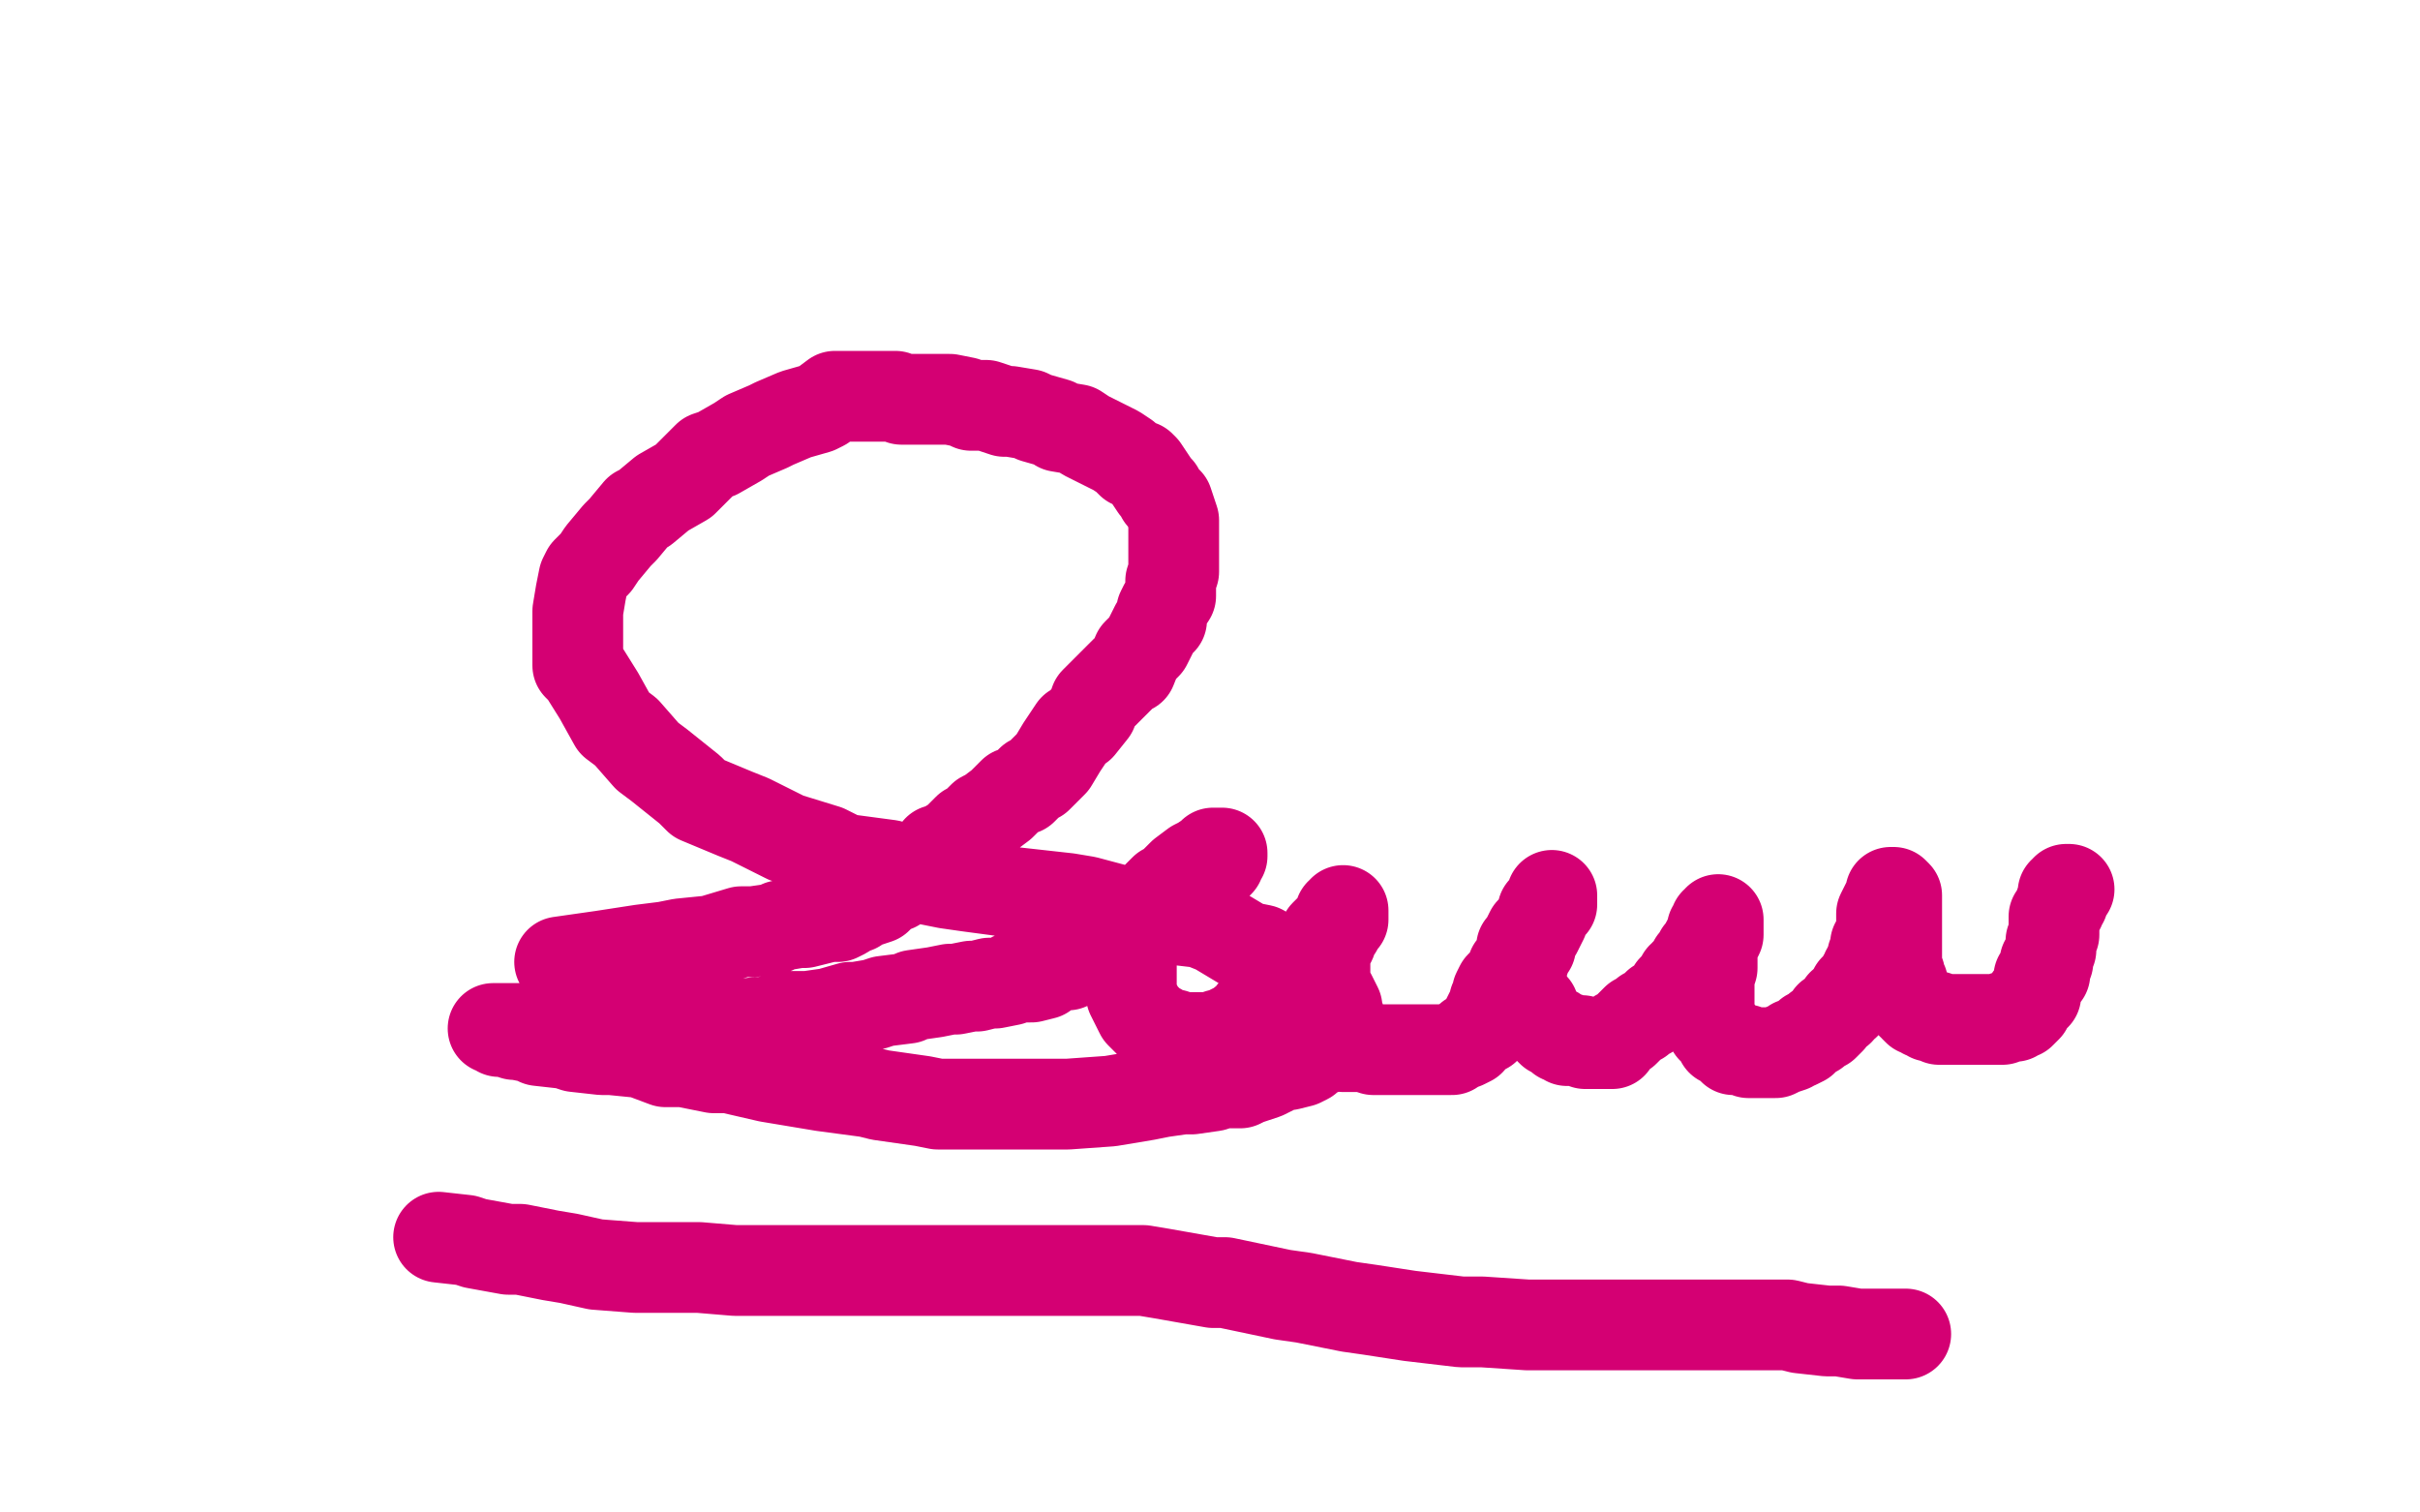
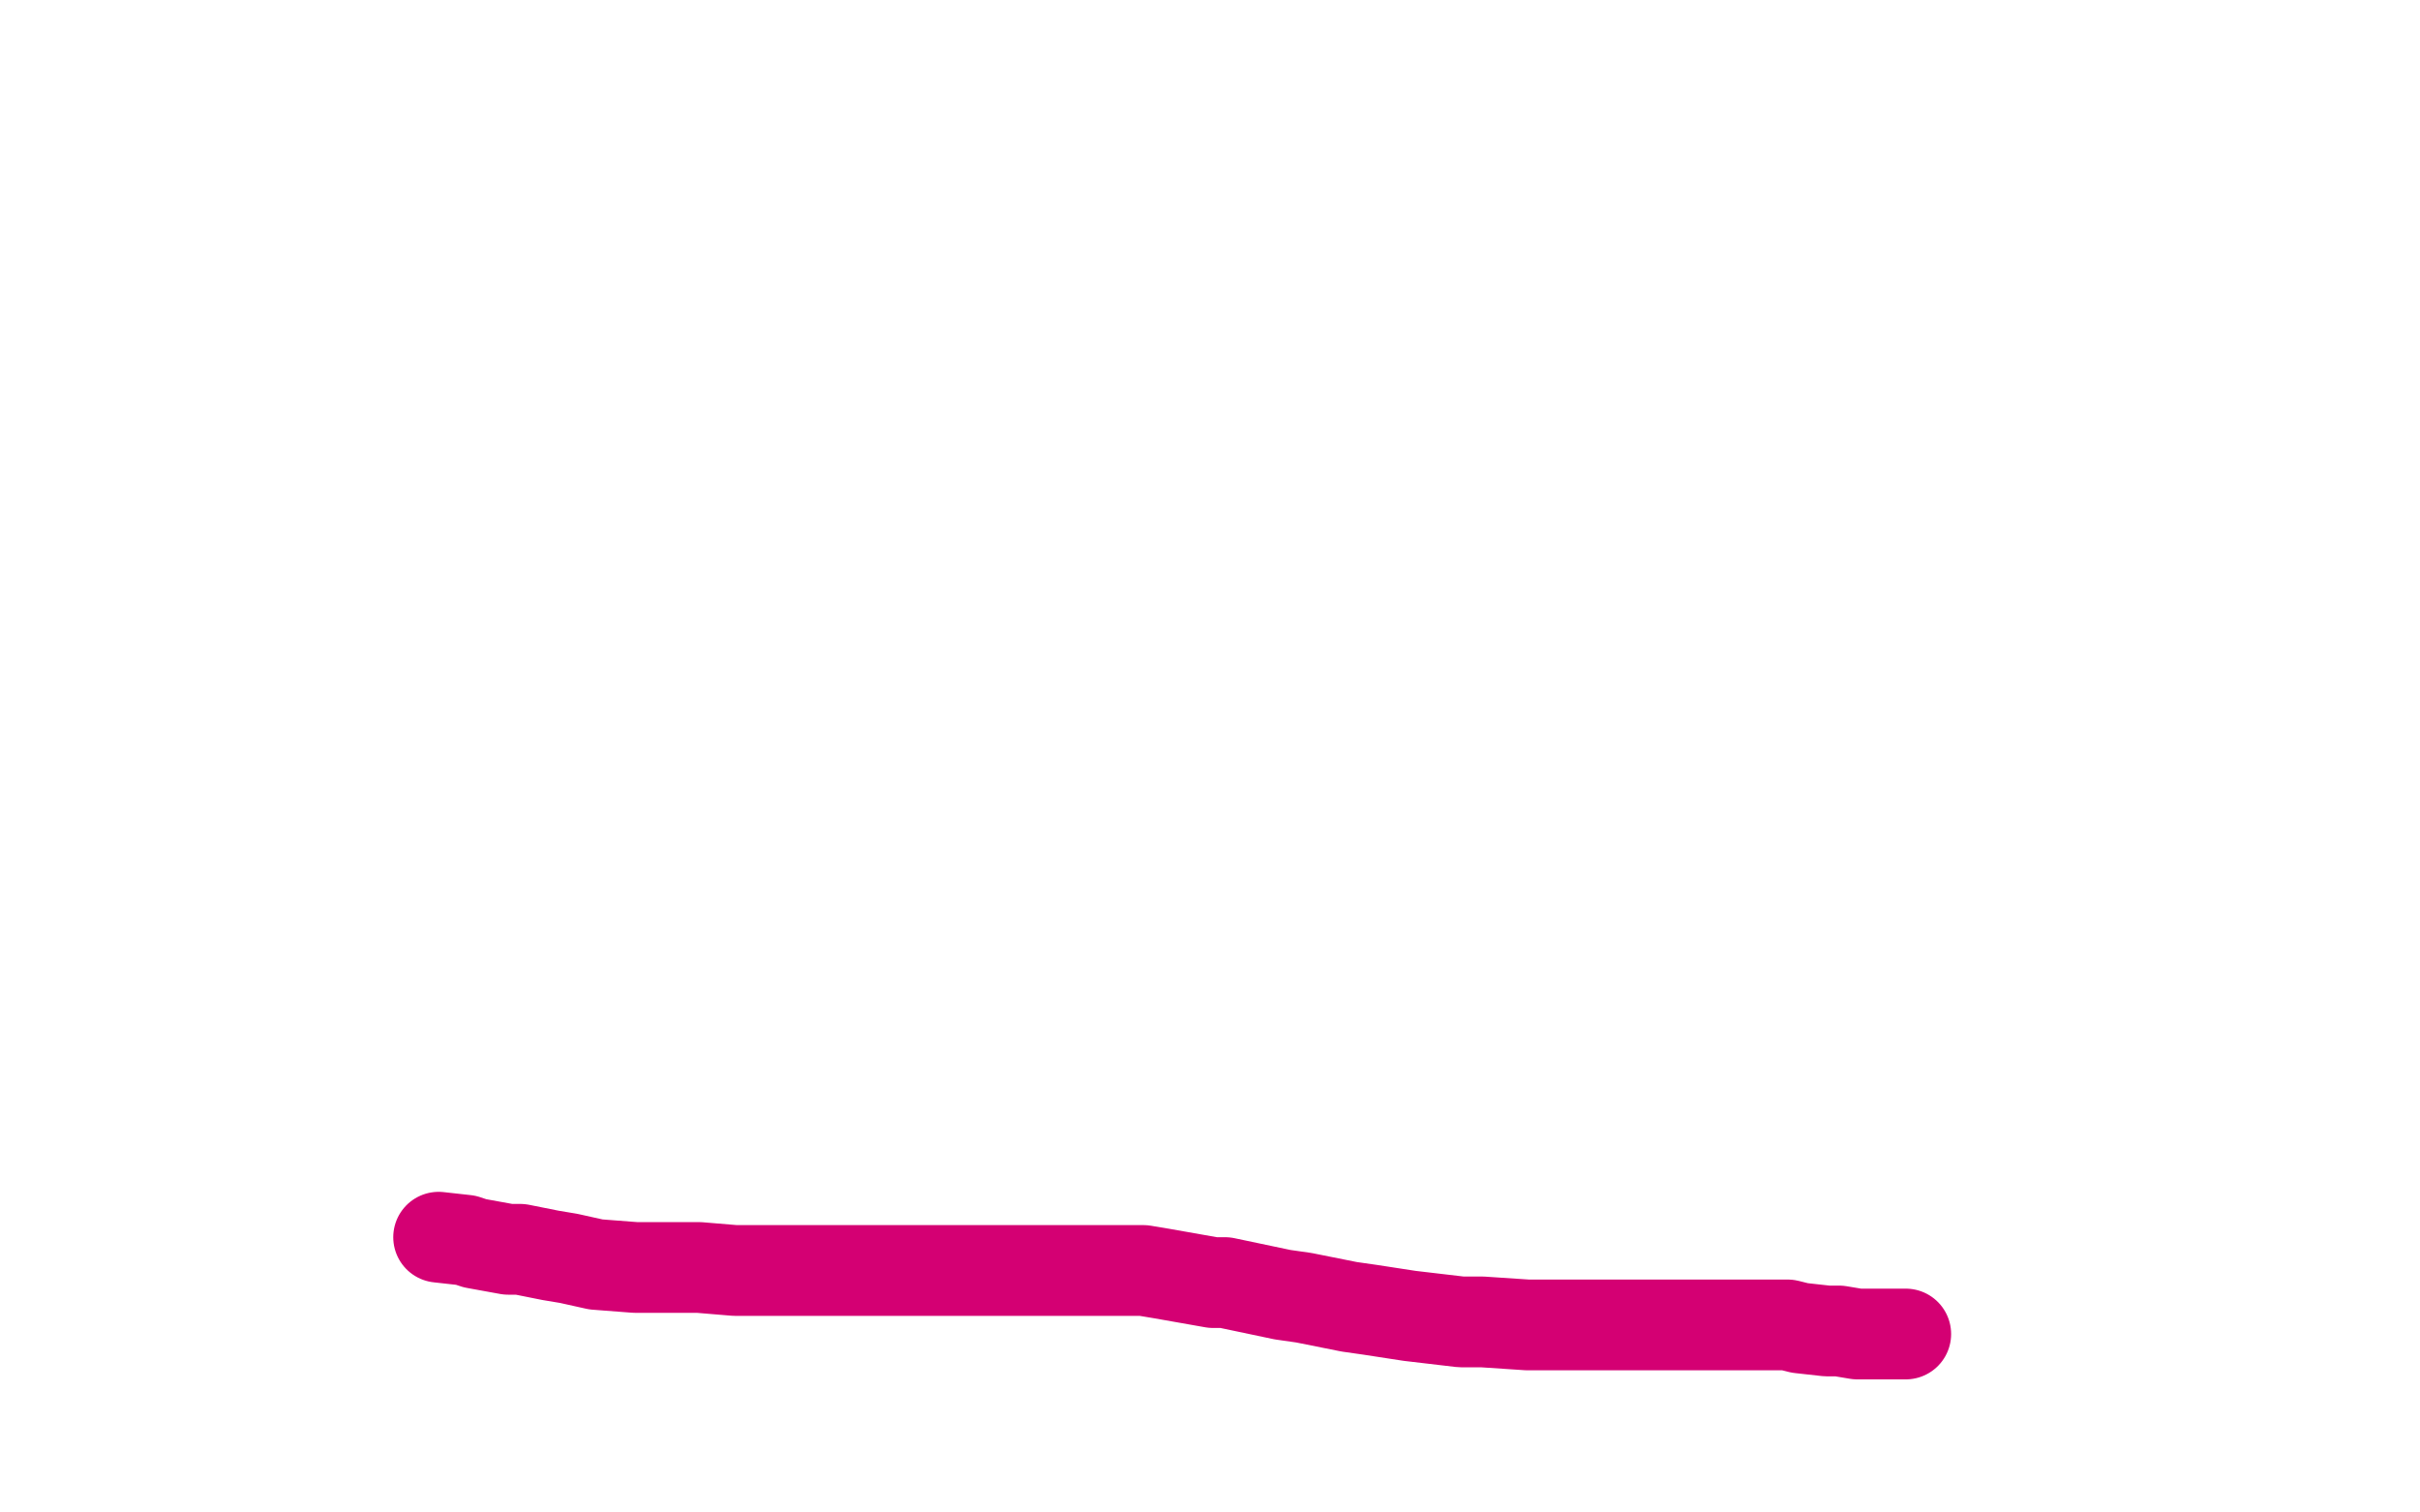
<svg xmlns="http://www.w3.org/2000/svg" width="800" height="500" version="1.1" style="stroke-antialiasing: false">
  <desc>This SVG has been created on https://colorillo.com/</desc>
  <rect x="0" y="0" width="800" height="500" style="fill: rgb(255,255,255); stroke-width:0" />
-   <polyline points="185,318 199,316 199,316 212,314 212,314 220,313 220,313 225,312 225,312 235,311 235,311 245,308 245,308 249,308 249,308 256,307 256,307 258,306 258,306 264,305 264,305 266,305 266,305 274,303 277,303 279,302 282,300 283,300 286,298 287,298 290,297 292,295 293,294 296,293 297,292 299,290 301,289 303,287 304,286 308,284 310,281 311,281 316,278 317,277 320,274 322,273 325,270 327,269 331,266 335,262 338,261 341,258 343,257 347,253 348,252 351,247 355,241 357,240 361,235 362,232 366,228 368,226 372,222 374,221 376,216 379,213 380,211 382,207 384,205 384,202 385,200 387,197 387,194 387,192 388,189 388,188 388,185 388,184 388,181 388,180 388,177 388,174 388,172 387,169 386,166 384,164 383,162 382,161 380,158 378,155 377,154 374,153 372,151 369,149 367,148 363,146 359,144 356,142 350,141 349,140 342,138 340,137 334,136 332,136 326,134 321,134 319,133 314,132 312,132 308,132 306,132 302,132 299,132 298,132 296,131 295,131 293,131 292,131 290,131 289,131 287,131 284,131 282,131 278,131 276,131 272,134 270,135 263,137 256,140 254,141 247,144 244,146 237,150 234,151 229,156 226,159 219,163 213,168 211,169 206,175 204,177 199,183 197,186 194,189 193,191 192,196 191,202 191,205 191,210 191,213 191,220 193,222 198,230 203,239 207,242 214,250 218,253 228,261 231,264 243,269 248,271 260,277 273,281 279,284 294,286 298,289 313,292 320,293 335,295 353,297 359,298 374,302 380,303 397,305 402,307 412,313 417,314 424,318 431,321 432,322 436,326 437,326 440,329 441,331 442,333 442,335 443,337 443,339 443,341 442,342 441,343 440,344 439,345 437,347 435,347 432,350 430,351 426,352 424,352 418,355 412,357 410,358 404,358 401,359 394,360 391,360 384,361 379,362 367,364 353,365 346,365 331,365 325,365 310,365 305,364 291,362 287,361 272,359 260,357 254,356 241,353 236,353 226,351 220,351 212,348 202,347 199,347 190,346 187,345 178,344 176,343 171,342 170,342 167,341 165,341 164,340 163,340 164,340 166,340 167,340 171,340 176,340 178,340 182,340 184,340 189,340 191,340 197,340 200,340 206,340 213,340 215,340 221,340 223,340 229,340 232,340 237,340 242,340 243,339 250,338 252,338 257,337 259,336 264,336 267,336 274,335 281,333 283,333 289,332 292,331 300,330 302,329 309,328 314,327 316,327 321,326 323,326 327,325 329,325 334,324 335,323 341,323 345,322 346,321 351,319 353,319 357,317 359,316 363,314 366,313 370,311 374,309 376,309 379,306 380,306 383,303 384,303 386,301 390,299 391,297 393,296 394,295 396,294 397,292 398,291 399,290 399,289 401,287 403,285 403,284 404,283 404,282 403,282 402,282 401,282 400,283 397,285 395,286 391,289 387,293 385,294 382,297 380,299 378,303 377,304 374,308 374,310 374,314 374,317 374,319 374,322 374,323 374,328 374,329 375,331 376,333 377,335 379,337 380,338 382,340 383,340 385,342 386,342 388,342 391,343 393,343 395,343 396,343 398,343 399,343 401,343 402,343 403,342 406,342 406,341 408,340 409,340 411,338 412,338 414,335 417,334 418,333 421,332 422,332 424,331 425,331 426,331 427,331 428,331 428,330 429,329 429,328 430,327 430,326 430,325 431,324 432,322 432,321 432,319 432,318 433,317 434,315 434,314 435,314 436,313 437,311 438,309 439,308 440,307 442,305 443,303 443,302 444,302 444,301 444,302 444,303 444,304 442,306 442,307 440,308 440,310 440,311 439,313 438,315 438,317 438,318 438,321 438,322 438,325 438,328 438,330 438,333 438,334 438,337 438,339 438,340 438,341 439,343 440,344 442,345 443,345 444,346 445,346 448,346 451,346 454,347 455,347 457,347 459,347 462,347 467,347 470,347 473,347 474,347 477,347 478,347 480,347 481,346 484,345 486,344 486,343 488,342 489,341 490,340 491,340 491,338 492,336 493,334 494,333 494,331 495,331 495,329 495,328 496,326 497,325 498,325 499,324 499,323 500,321 500,320 502,319 504,317 504,315 504,314 506,313 506,312 506,310 507,309 508,308 509,306 510,304 510,303 510,301 511,301 511,300 512,300 513,299 513,298 513,297 513,296 513,297 513,298 512,300 510,303 509,304 508,306 507,307 506,308 505,310 505,311 503,313 503,315 503,318 503,321 503,324 503,325 503,328 504,329 505,332 507,333 508,336 510,338 511,339 513,341 514,341 515,342 516,343 518,343 518,344 520,344 522,344 523,344 524,345 525,345 526,345 528,345 529,345 531,345 533,345 533,344 534,343 535,342 537,341 539,339 541,337 542,337 544,335 545,335 548,333 548,332 550,331 552,329 553,329 553,328 553,327 555,325 556,323 557,323 557,322 559,320 560,319 560,318 561,318 561,317 562,316 562,315 563,315 563,314 564,313 564,312 565,312 565,311 565,310 566,310 566,308 566,307 567,307 567,306 567,305 568,305 568,304 568,306 568,307 568,309 567,311 566,314 566,315 566,318 566,320 565,323 565,324 565,327 565,328 565,331 565,333 565,335 565,337 566,339 566,340 568,341 569,344 570,344 571,345 572,345 573,346 573,347 575,347 577,347 578,348 579,348 581,348 583,348 586,348 587,348 589,347 592,346 593,345 594,345 596,344 597,343 598,342 600,341 601,340 603,339 605,337 605,336 608,334 609,332 610,332 611,330 612,329 613,327 615,326 615,325 616,323 617,323 617,321 618,321 618,319 619,317 619,316 620,315 620,314 620,312 621,312 621,310 622,309 622,308 622,306 622,305 622,303 622,302 623,300 624,298 625,297 625,296 625,295 626,295 627,296 627,297 627,299 627,300 627,301 627,304 627,305 627,308 627,309 627,313 627,314 627,316 627,317 627,320 628,322 628,323 629,325 629,326 630,328 630,329 631,330 632,332 633,332 633,333 634,334 635,334 636,335 637,335 638,336 640,336 641,337 642,337 644,337 645,337 647,337 648,337 652,337 655,337 656,337 660,337 662,337 663,336 664,336 665,336 666,336 667,335 668,335 669,334 670,333 670,332 671,331 671,330 672,330 673,329 673,328 673,327 674,325 674,323 675,323 676,322 676,320 676,318 677,318 677,316 678,314 678,312 678,311 679,309 679,307 679,305 679,303 680,302 681,300 681,299 682,298 682,297 682,296 682,295 683,295 683,294 684,294" style="fill: none; stroke: #d40073; stroke-width: 30; stroke-linejoin: round; stroke-linecap: round; stroke-antialiasing: false; stroke-antialias: 0; opacity: 1.0" />
  <polyline points="145,409 154,410 154,410 157,411 157,411 168,413 168,413 172,413 172,413 182,415 182,415 188,416 188,416 197,418 197,418 210,419 210,419 215,419 215,419 227,419 227,419 231,419 231,419 243,420 243,420 248,420 248,420 263,420 269,420 286,420 300,420 307,420 320,420 325,420 340,420 345,420 362,420 378,420 384,421 401,424 405,424 424,428 431,429 446,432 453,433 466,435 483,437 490,437 505,438 510,438 526,438 533,438 547,438 552,438 564,438 575,438 580,438 591,438 595,439 604,440 608,440 614,441 620,441 622,441 626,441 628,441 629,441 630,441" style="fill: none; stroke: #d40073; stroke-width: 30; stroke-linejoin: round; stroke-linecap: round; stroke-antialiasing: false; stroke-antialias: 0; opacity: 1.0" />
</svg>